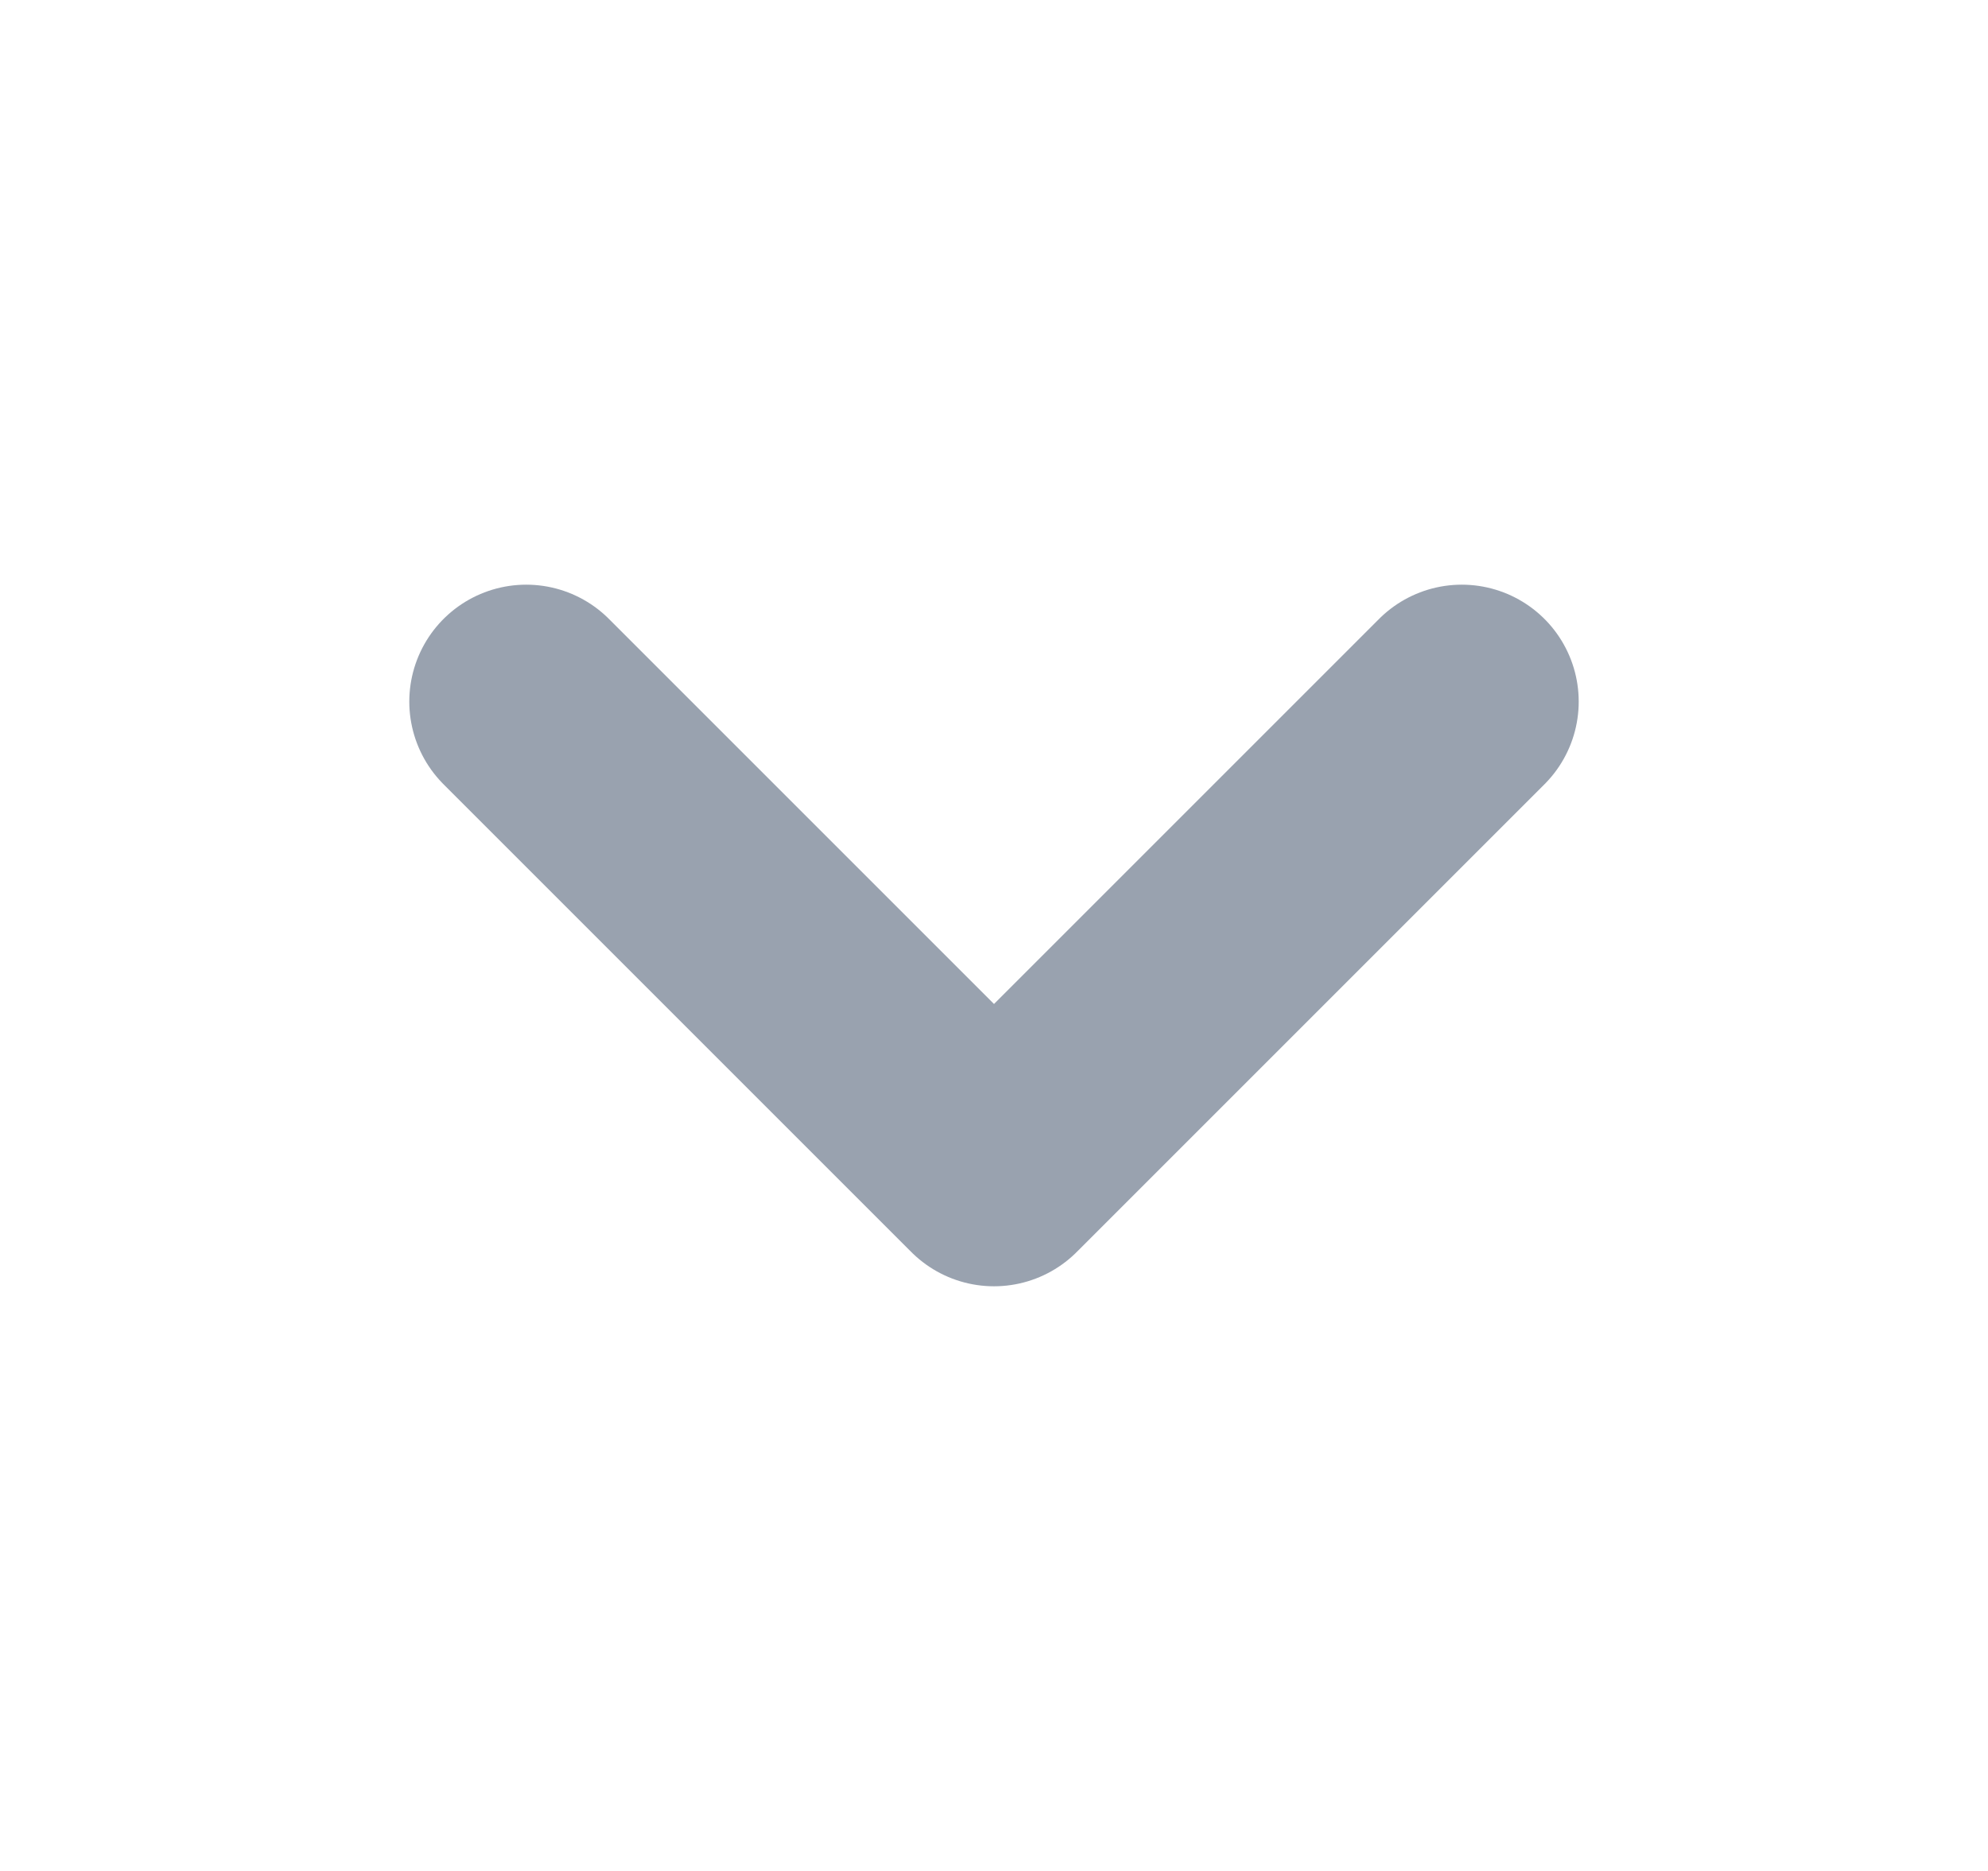
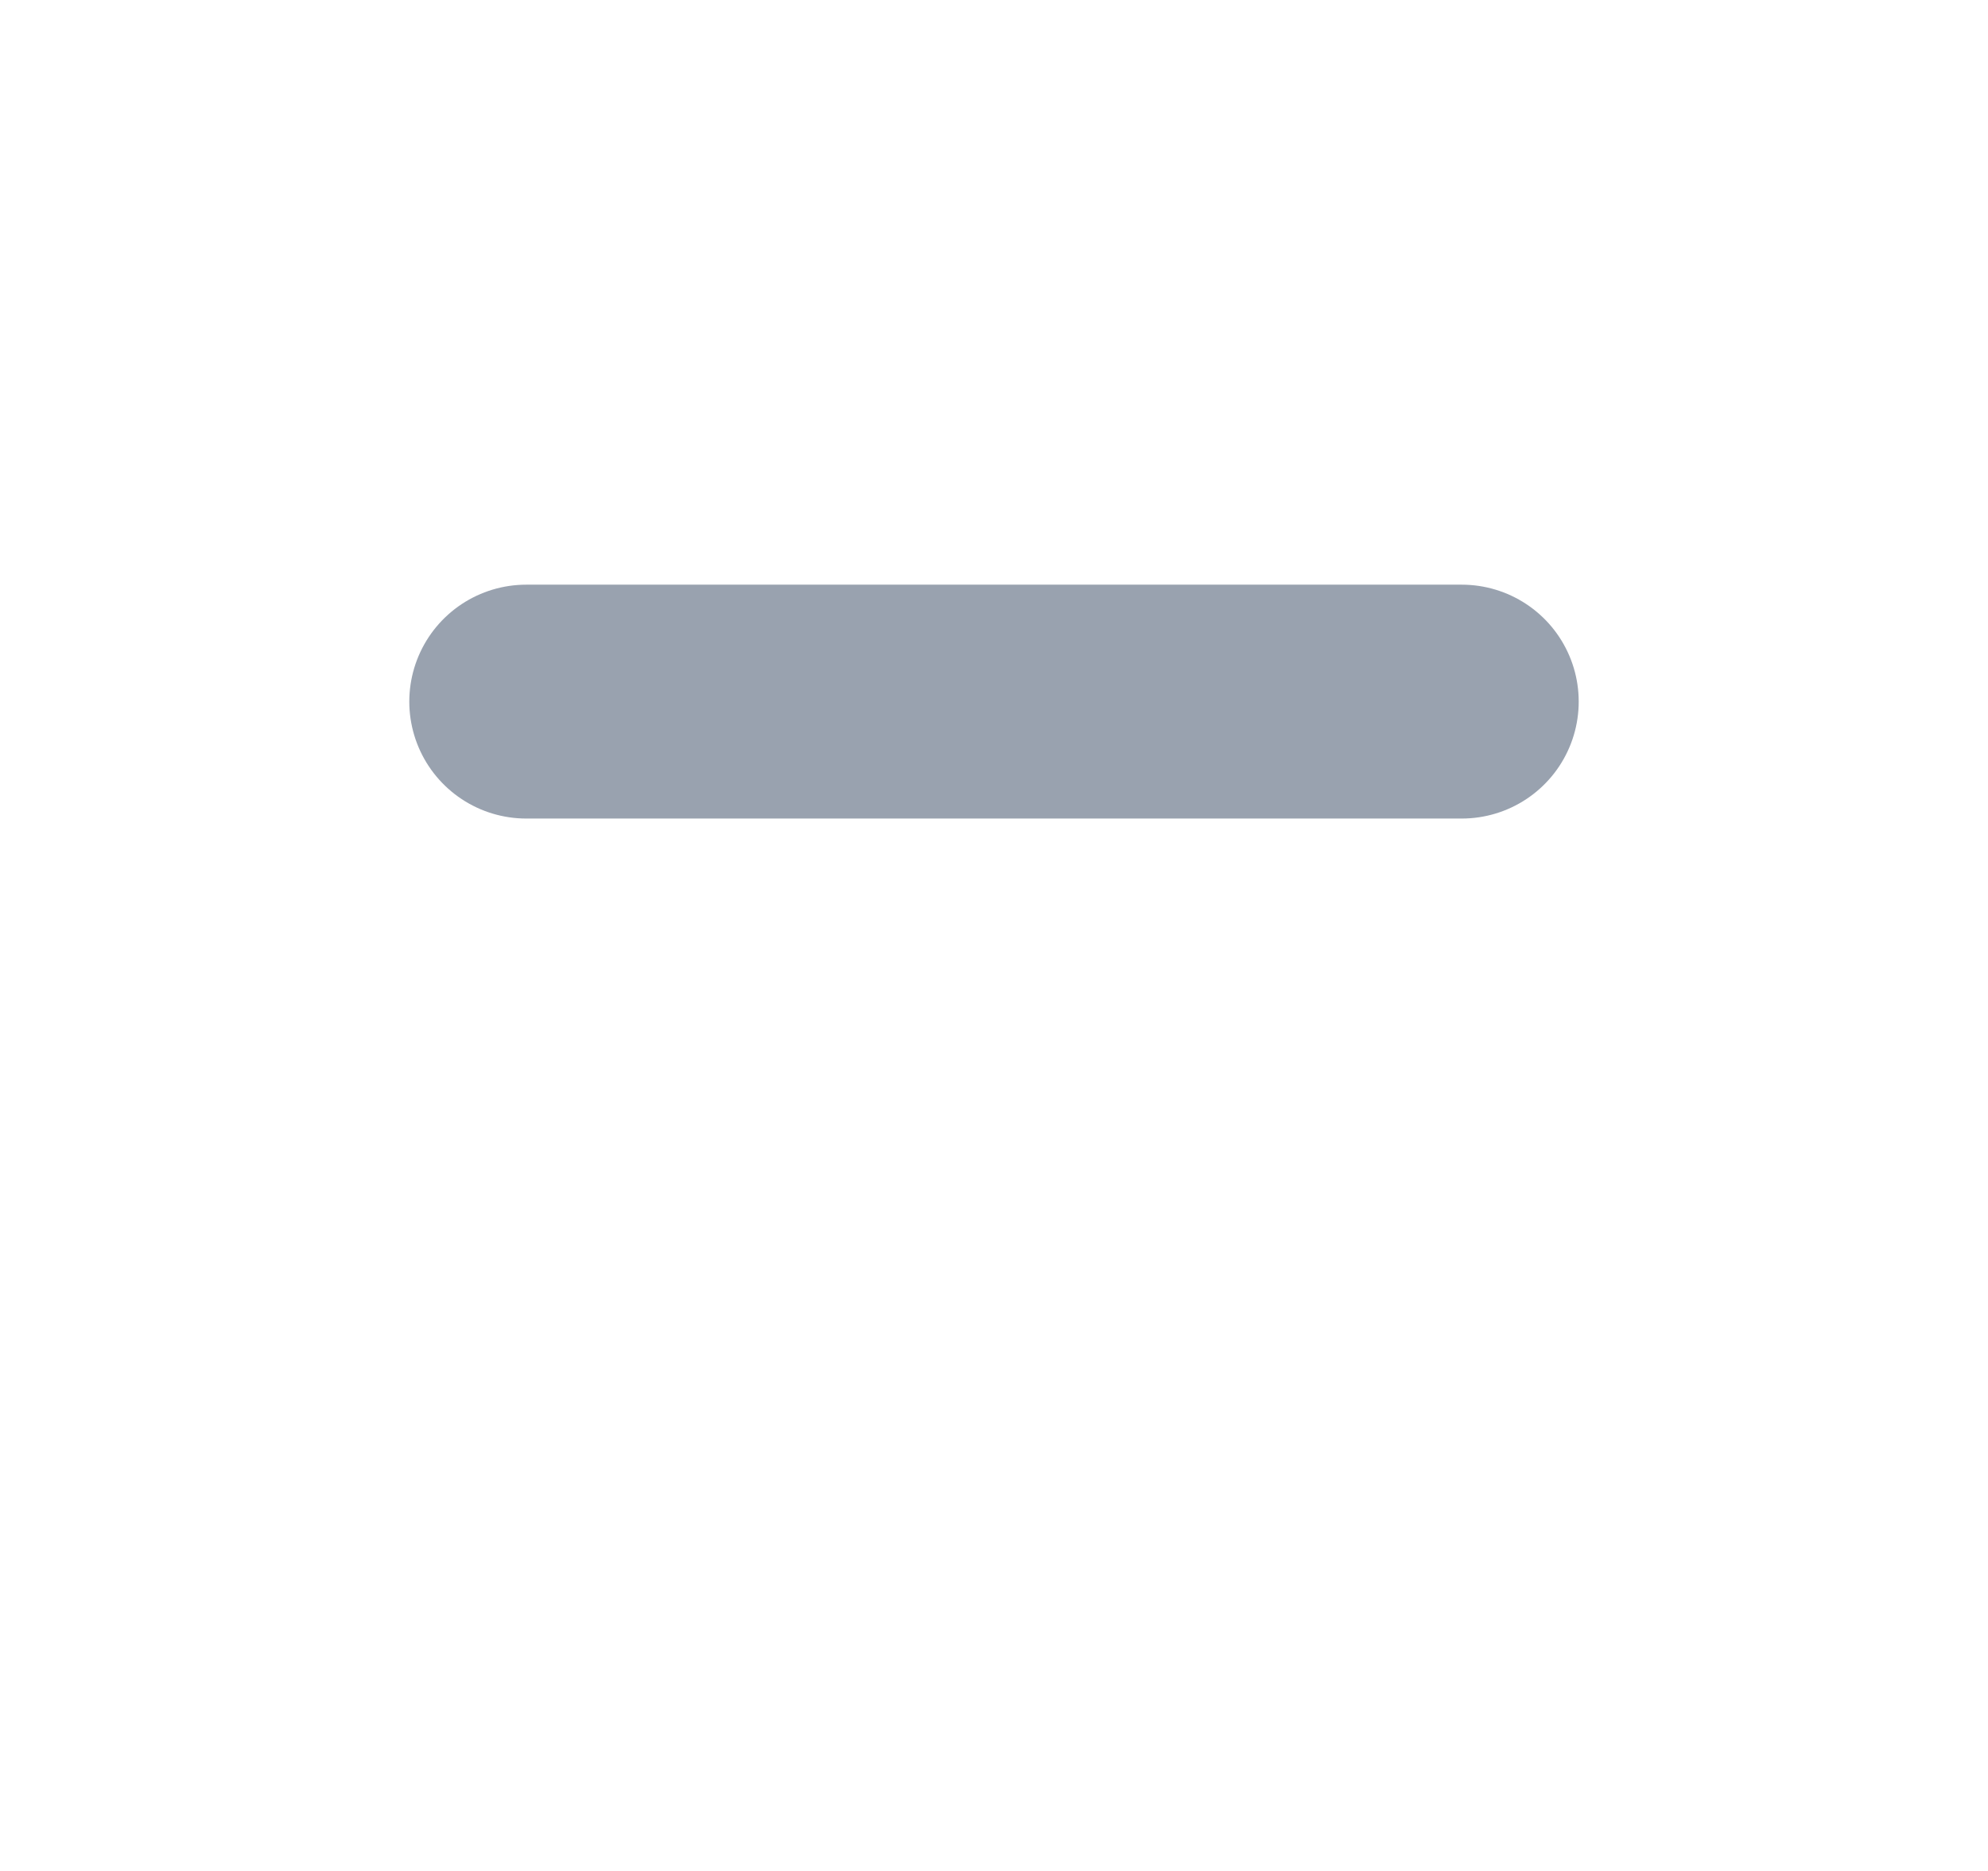
<svg xmlns="http://www.w3.org/2000/svg" width="17" height="16" viewBox="0 0 17 16" fill="none">
-   <path d="M4.5 6L8.5 10L12.5 6" stroke="#99A2AF" stroke-width="2" stroke-linecap="round" stroke-linejoin="round" />
+   <path d="M4.5 6L12.5 6" stroke="#99A2AF" stroke-width="2" stroke-linecap="round" stroke-linejoin="round" />
</svg>